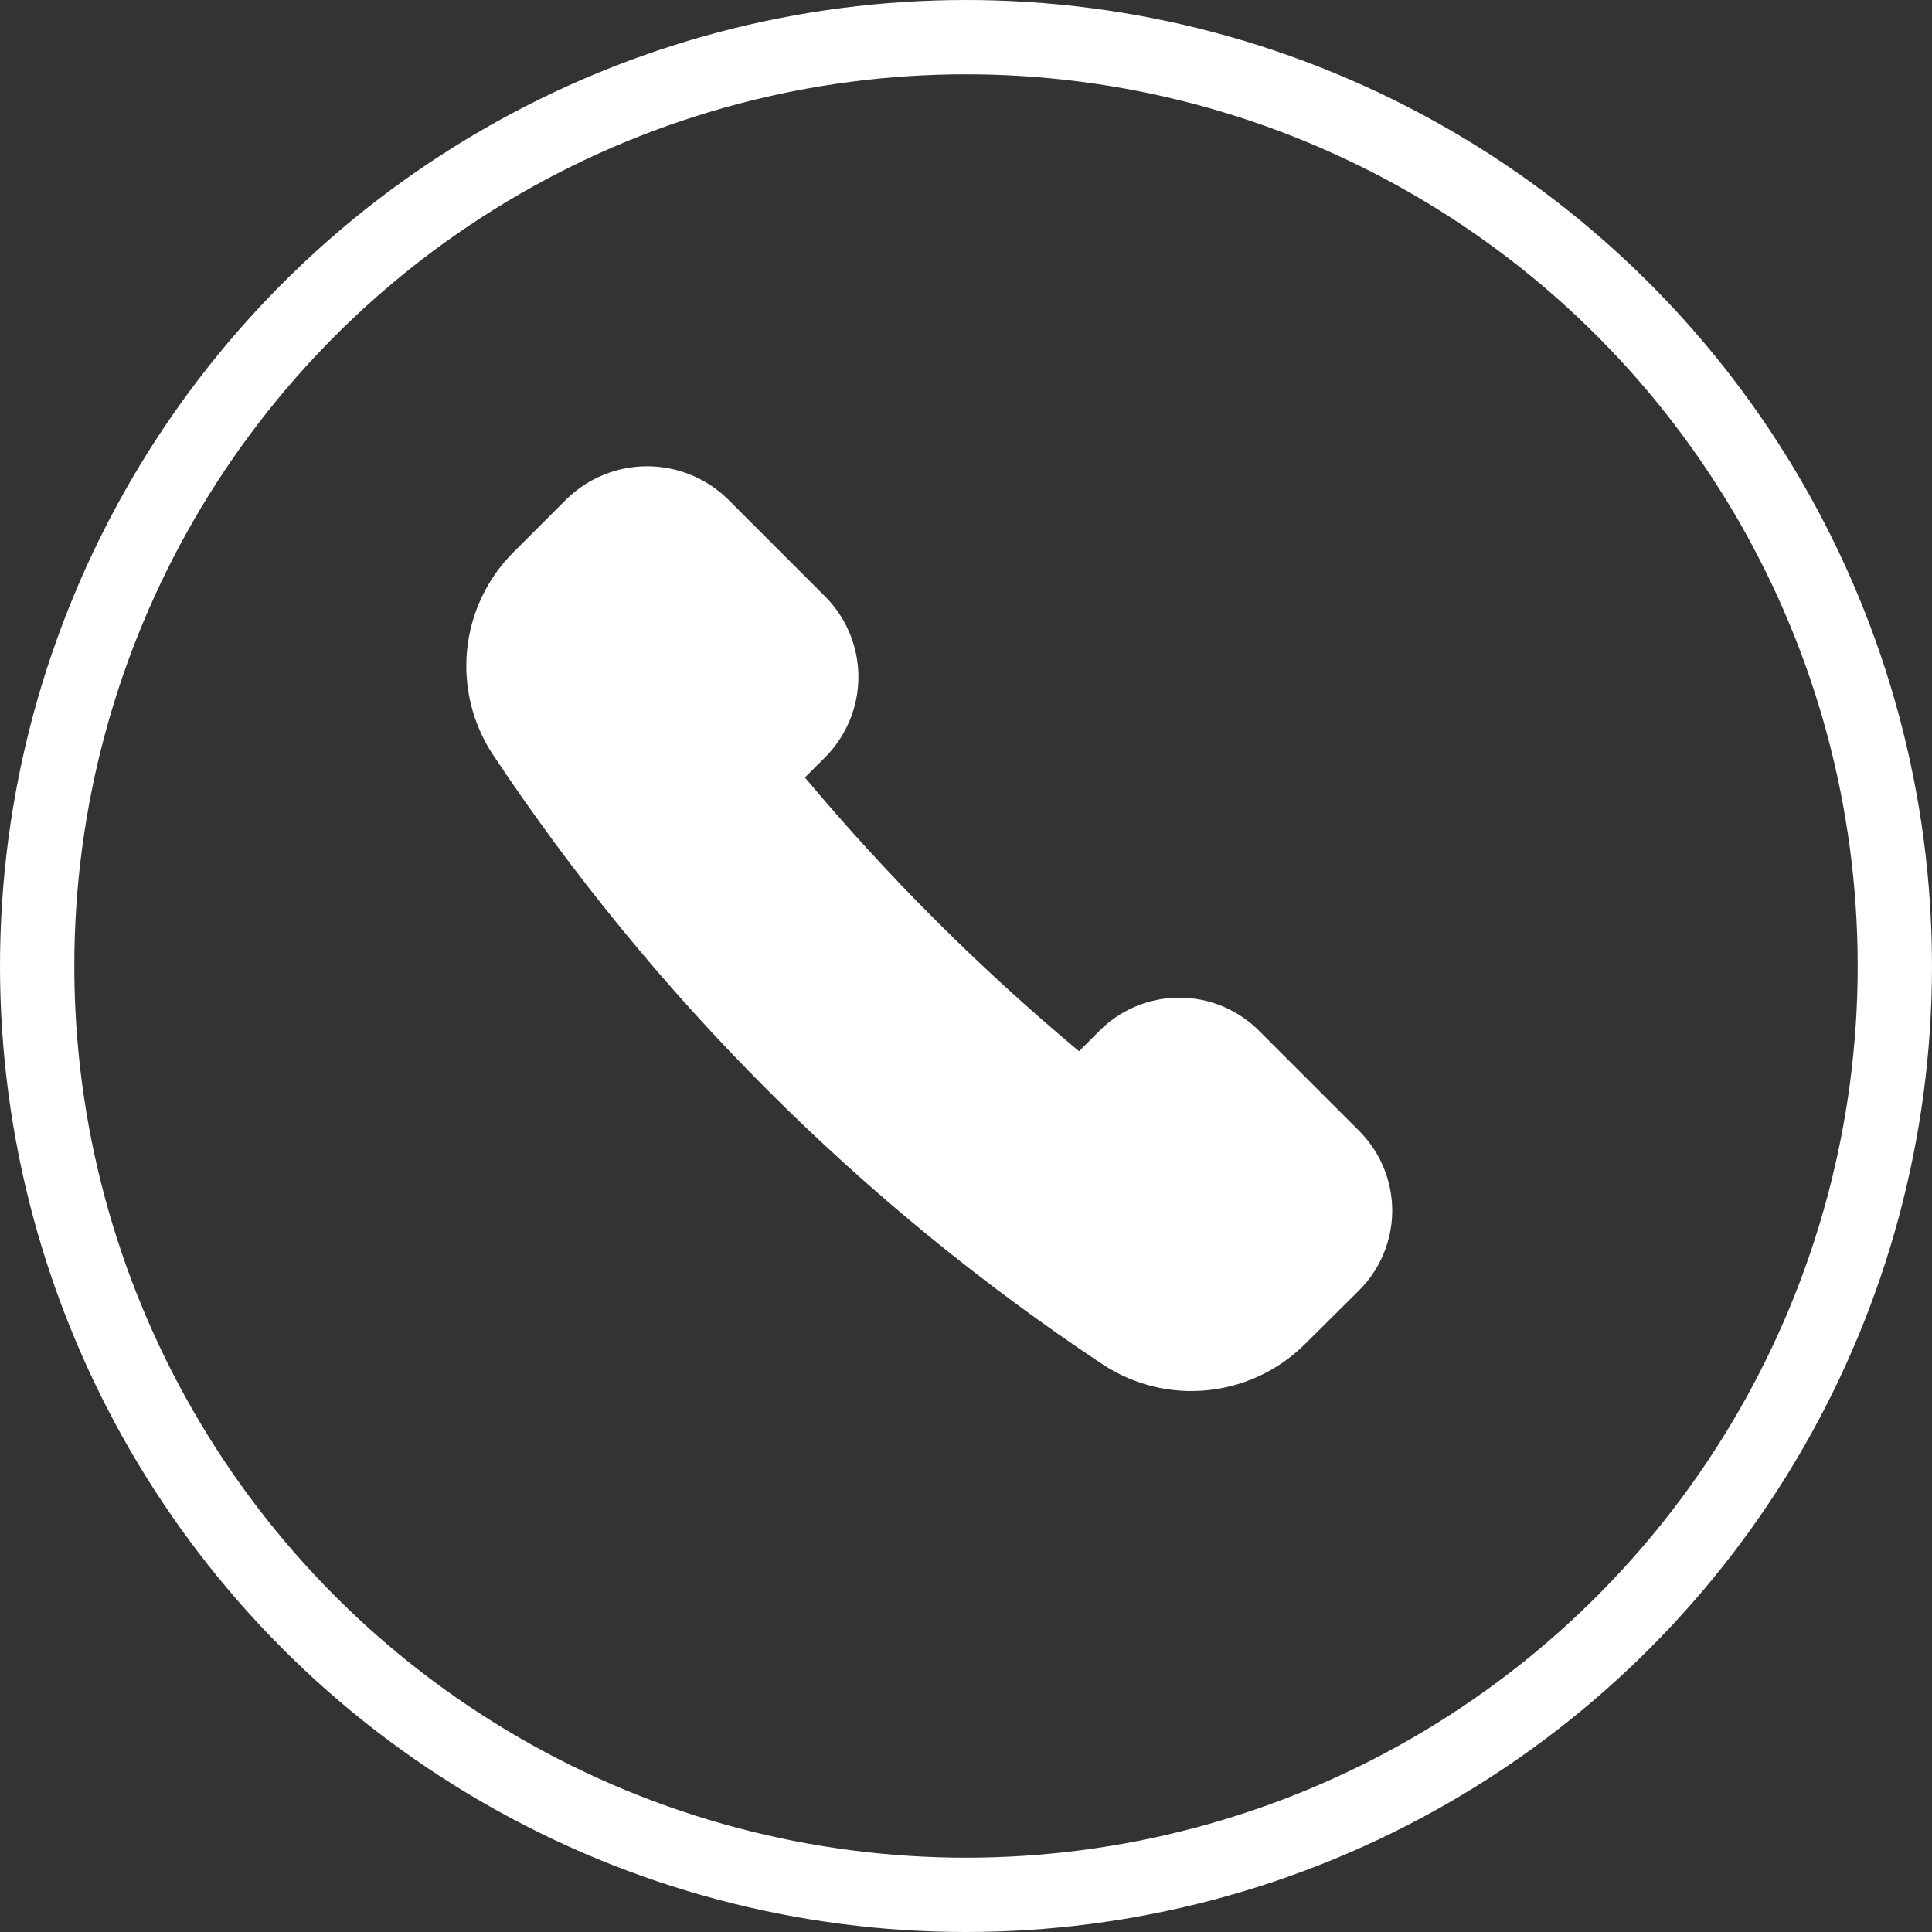
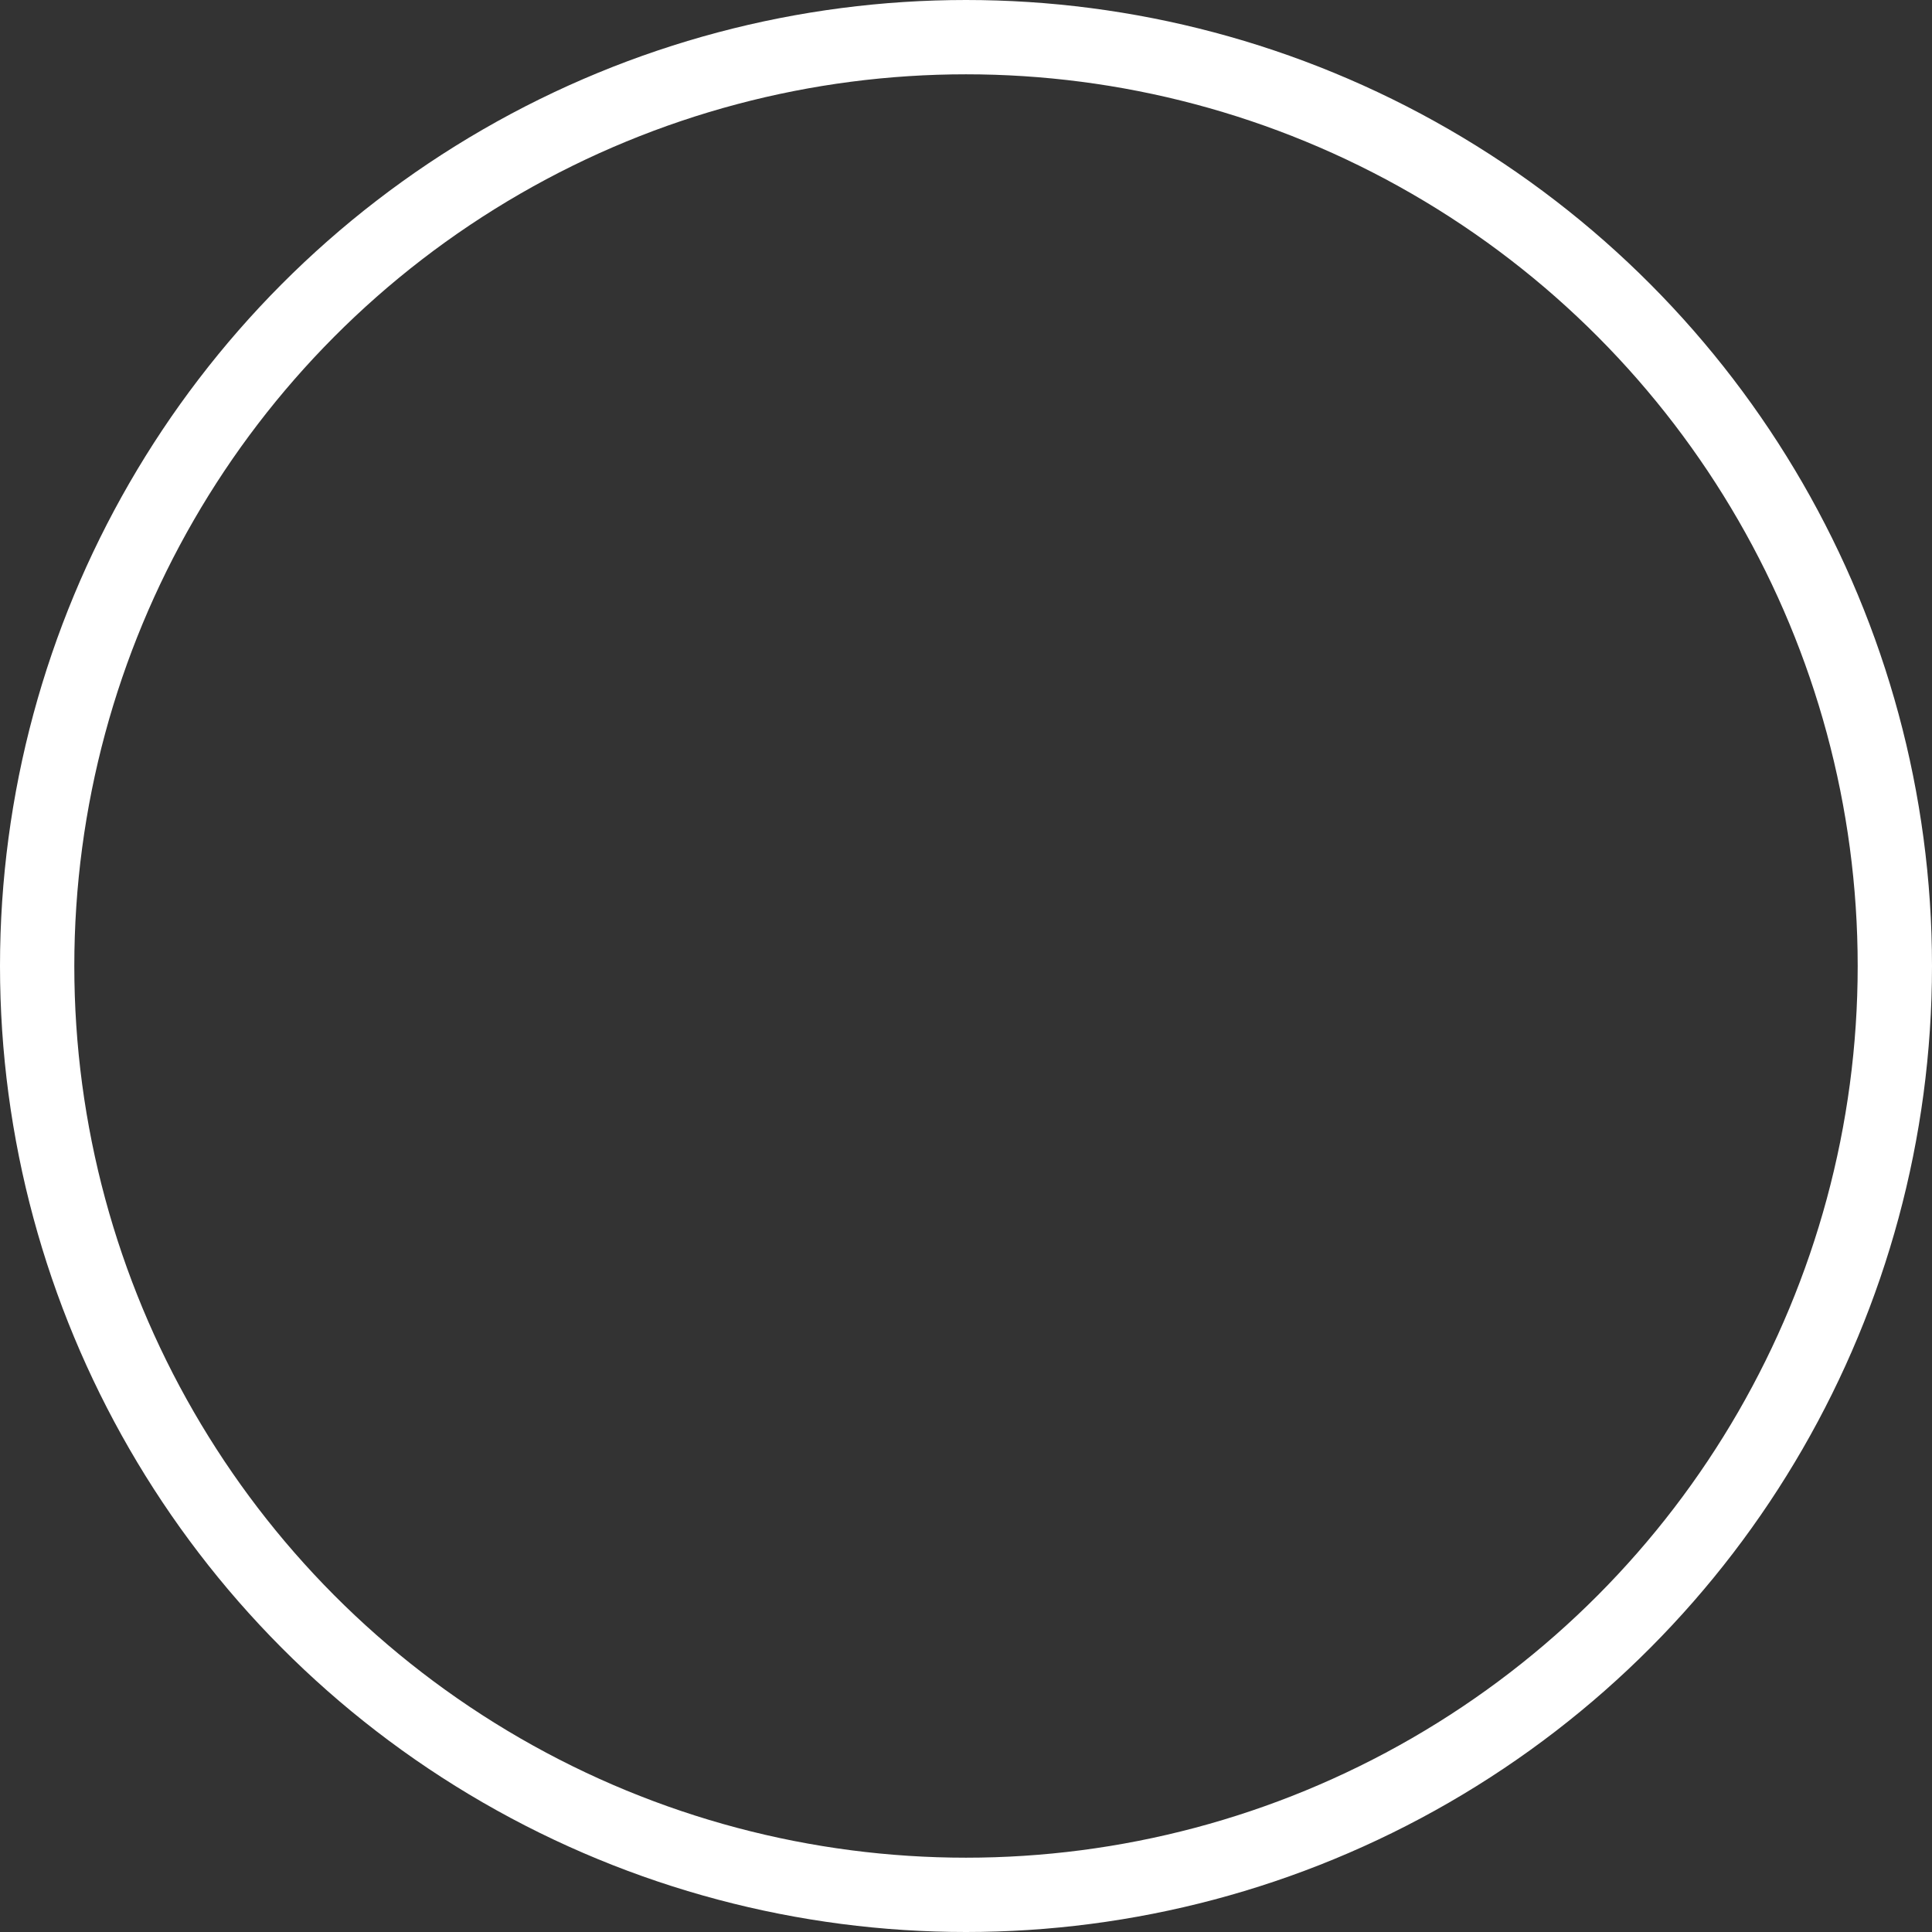
<svg xmlns="http://www.w3.org/2000/svg" width="26" height="26" viewBox="0 0 26 26" fill="none">
  <rect x="0" y="0" width="26" height="26" fill="#333333" stroke="none" />
  <circle cx="13" cy="13" r="12.5" stroke="white" />
  <g clip-path="url(#clip0_920_27366)">
-     <path d="M18.28 15.208L16.953 13.881C16.812 13.737 16.643 13.623 16.457 13.544C16.271 13.466 16.072 13.426 15.87 13.426C15.668 13.426 15.468 13.466 15.282 13.544C15.096 13.623 14.928 13.737 14.787 13.881L14.521 14.147C13.184 13.031 11.95 11.799 10.832 10.463L11.103 10.193C11.39 9.905 11.552 9.515 11.552 9.109C11.552 8.703 11.39 8.313 11.103 8.026L9.792 6.715C9.502 6.433 9.114 6.275 8.709 6.275C8.305 6.275 7.916 6.433 7.626 6.715L6.9 7.441C6.552 7.793 6.335 8.254 6.286 8.747C6.237 9.24 6.358 9.735 6.629 10.149C8.794 13.408 11.587 16.202 14.846 18.366C15.261 18.637 15.755 18.759 16.248 18.709C16.741 18.66 17.202 18.443 17.555 18.095L18.28 17.375C18.424 17.234 18.539 17.065 18.617 16.879C18.695 16.693 18.736 16.494 18.736 16.292C18.736 16.09 18.695 15.89 18.617 15.704C18.539 15.518 18.424 15.35 18.28 15.208Z" fill="white" />
-   </g>
+     </g>
  <defs>
    <clipPath id="clip0_920_27366">
      <rect width="13" height="13" fill="white" transform="translate(6 6)" />
    </clipPath>
  </defs>
</svg>